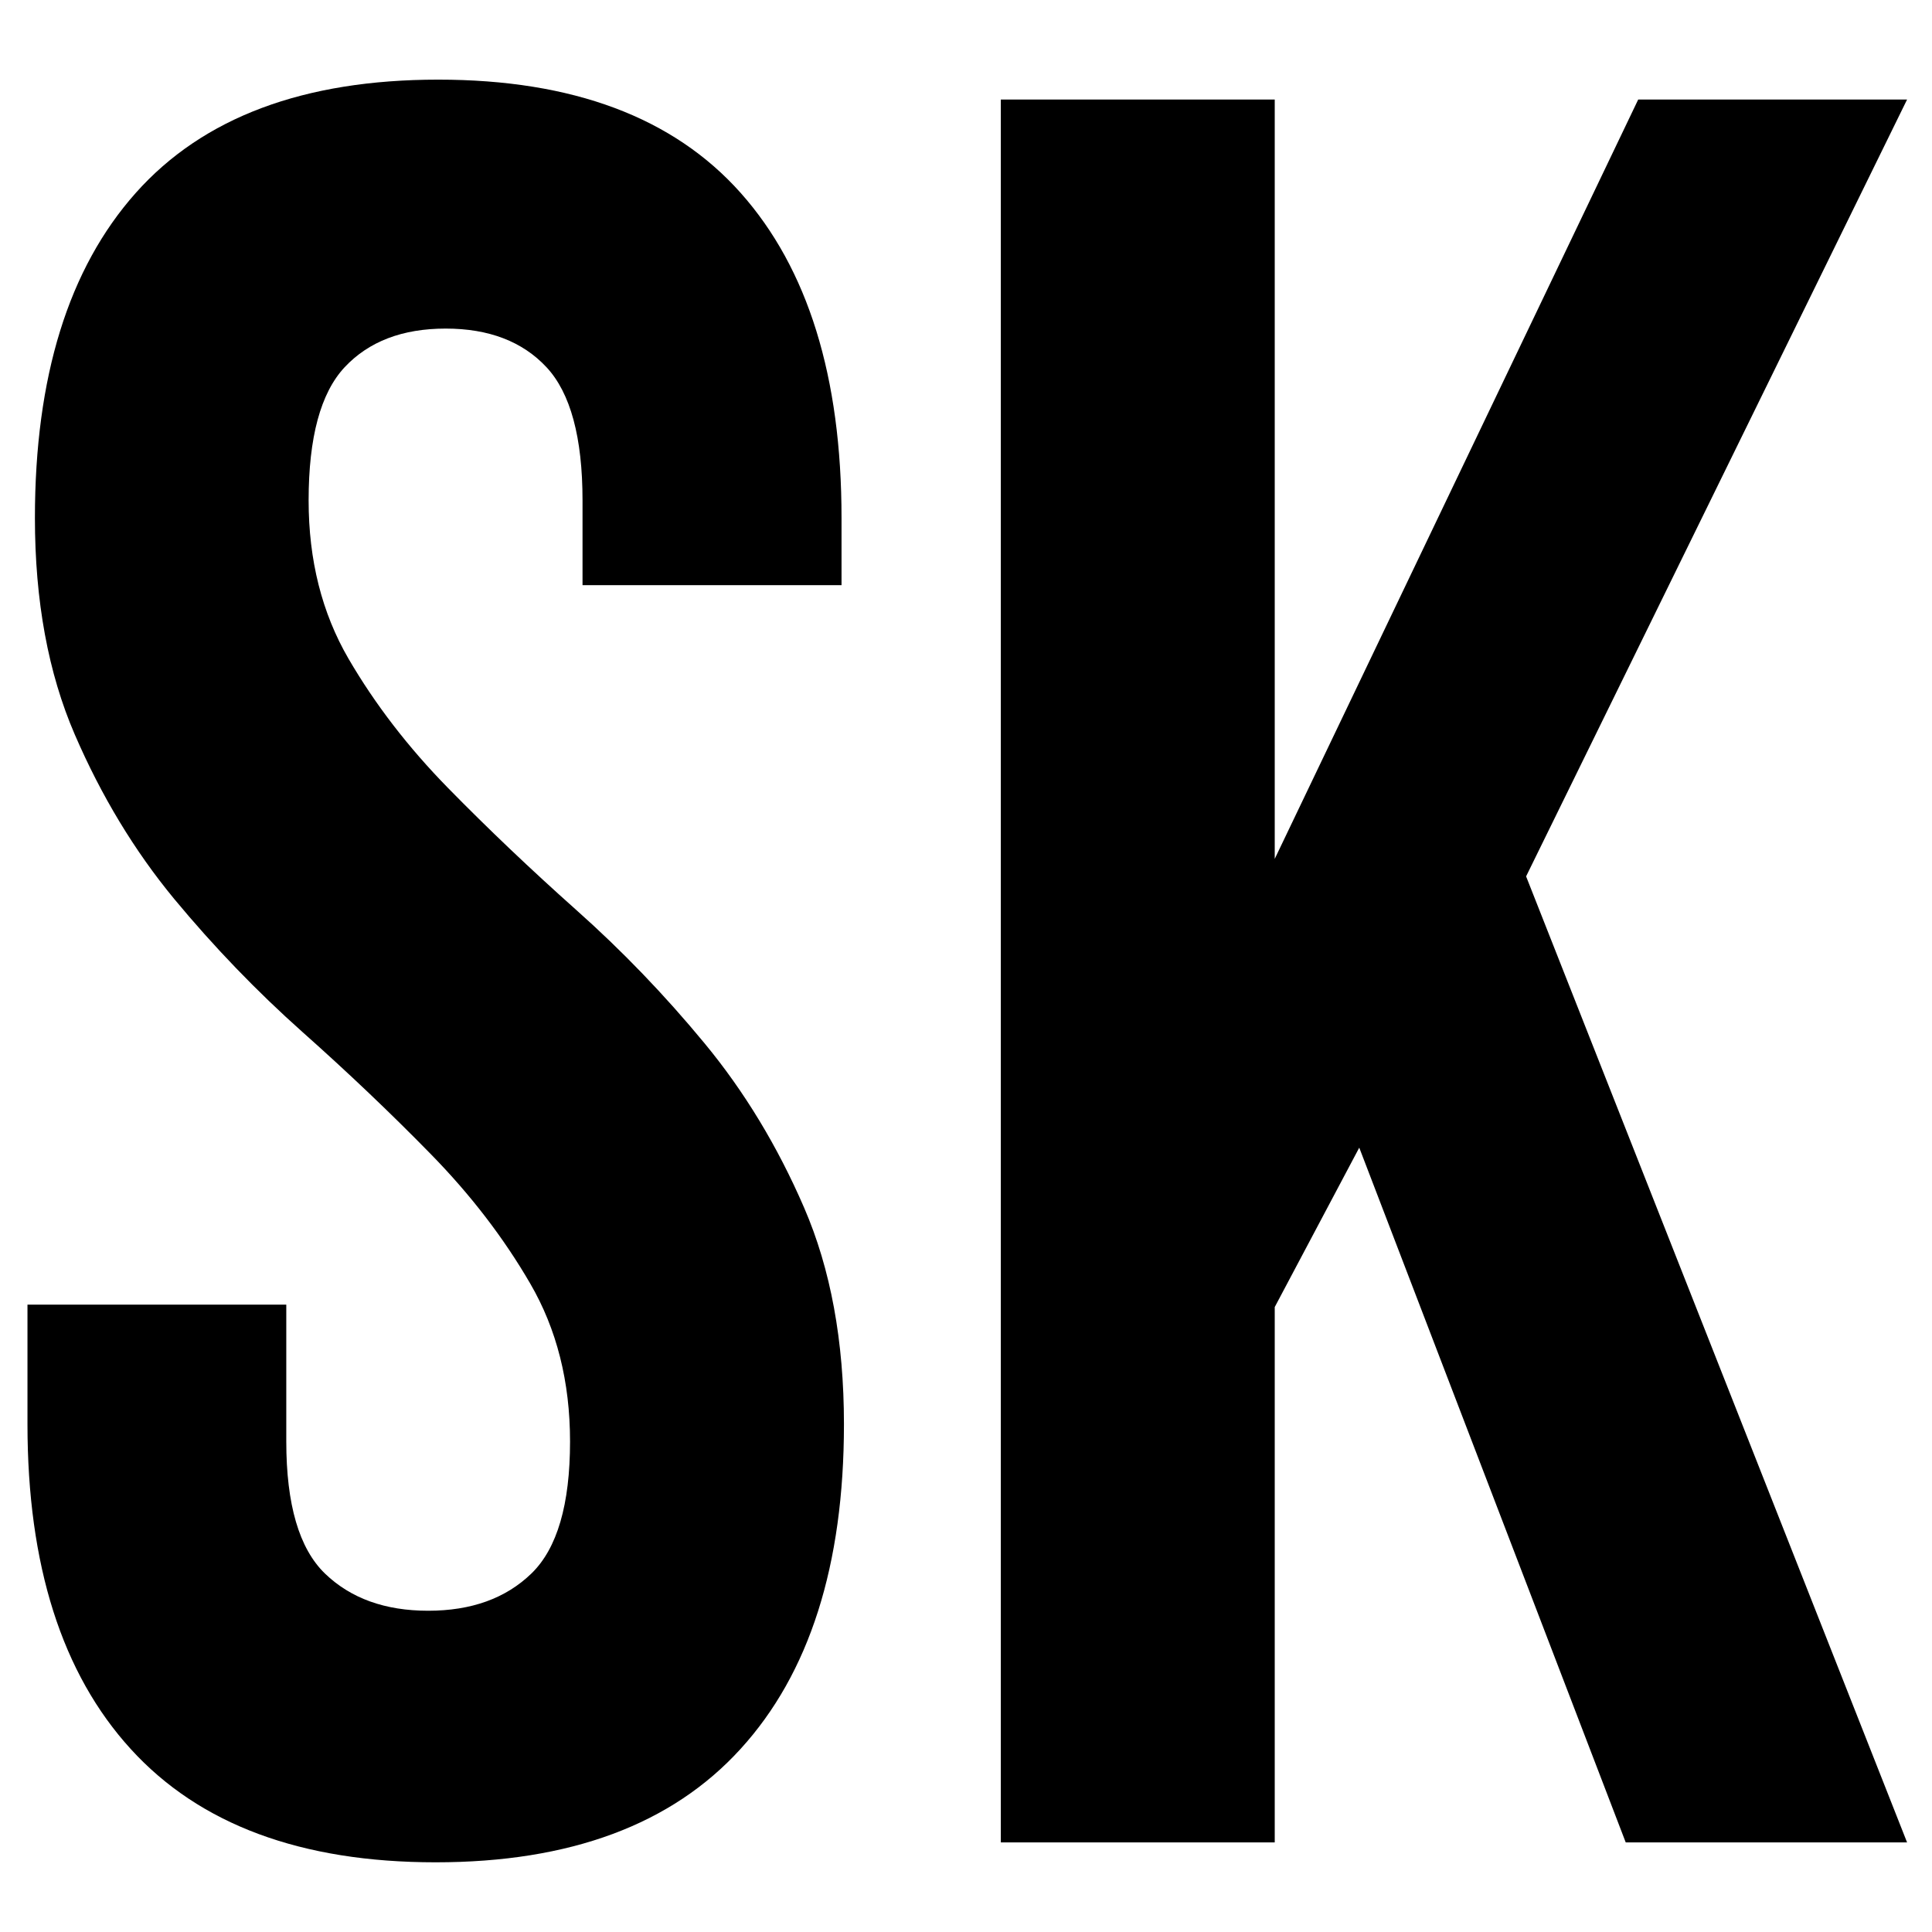
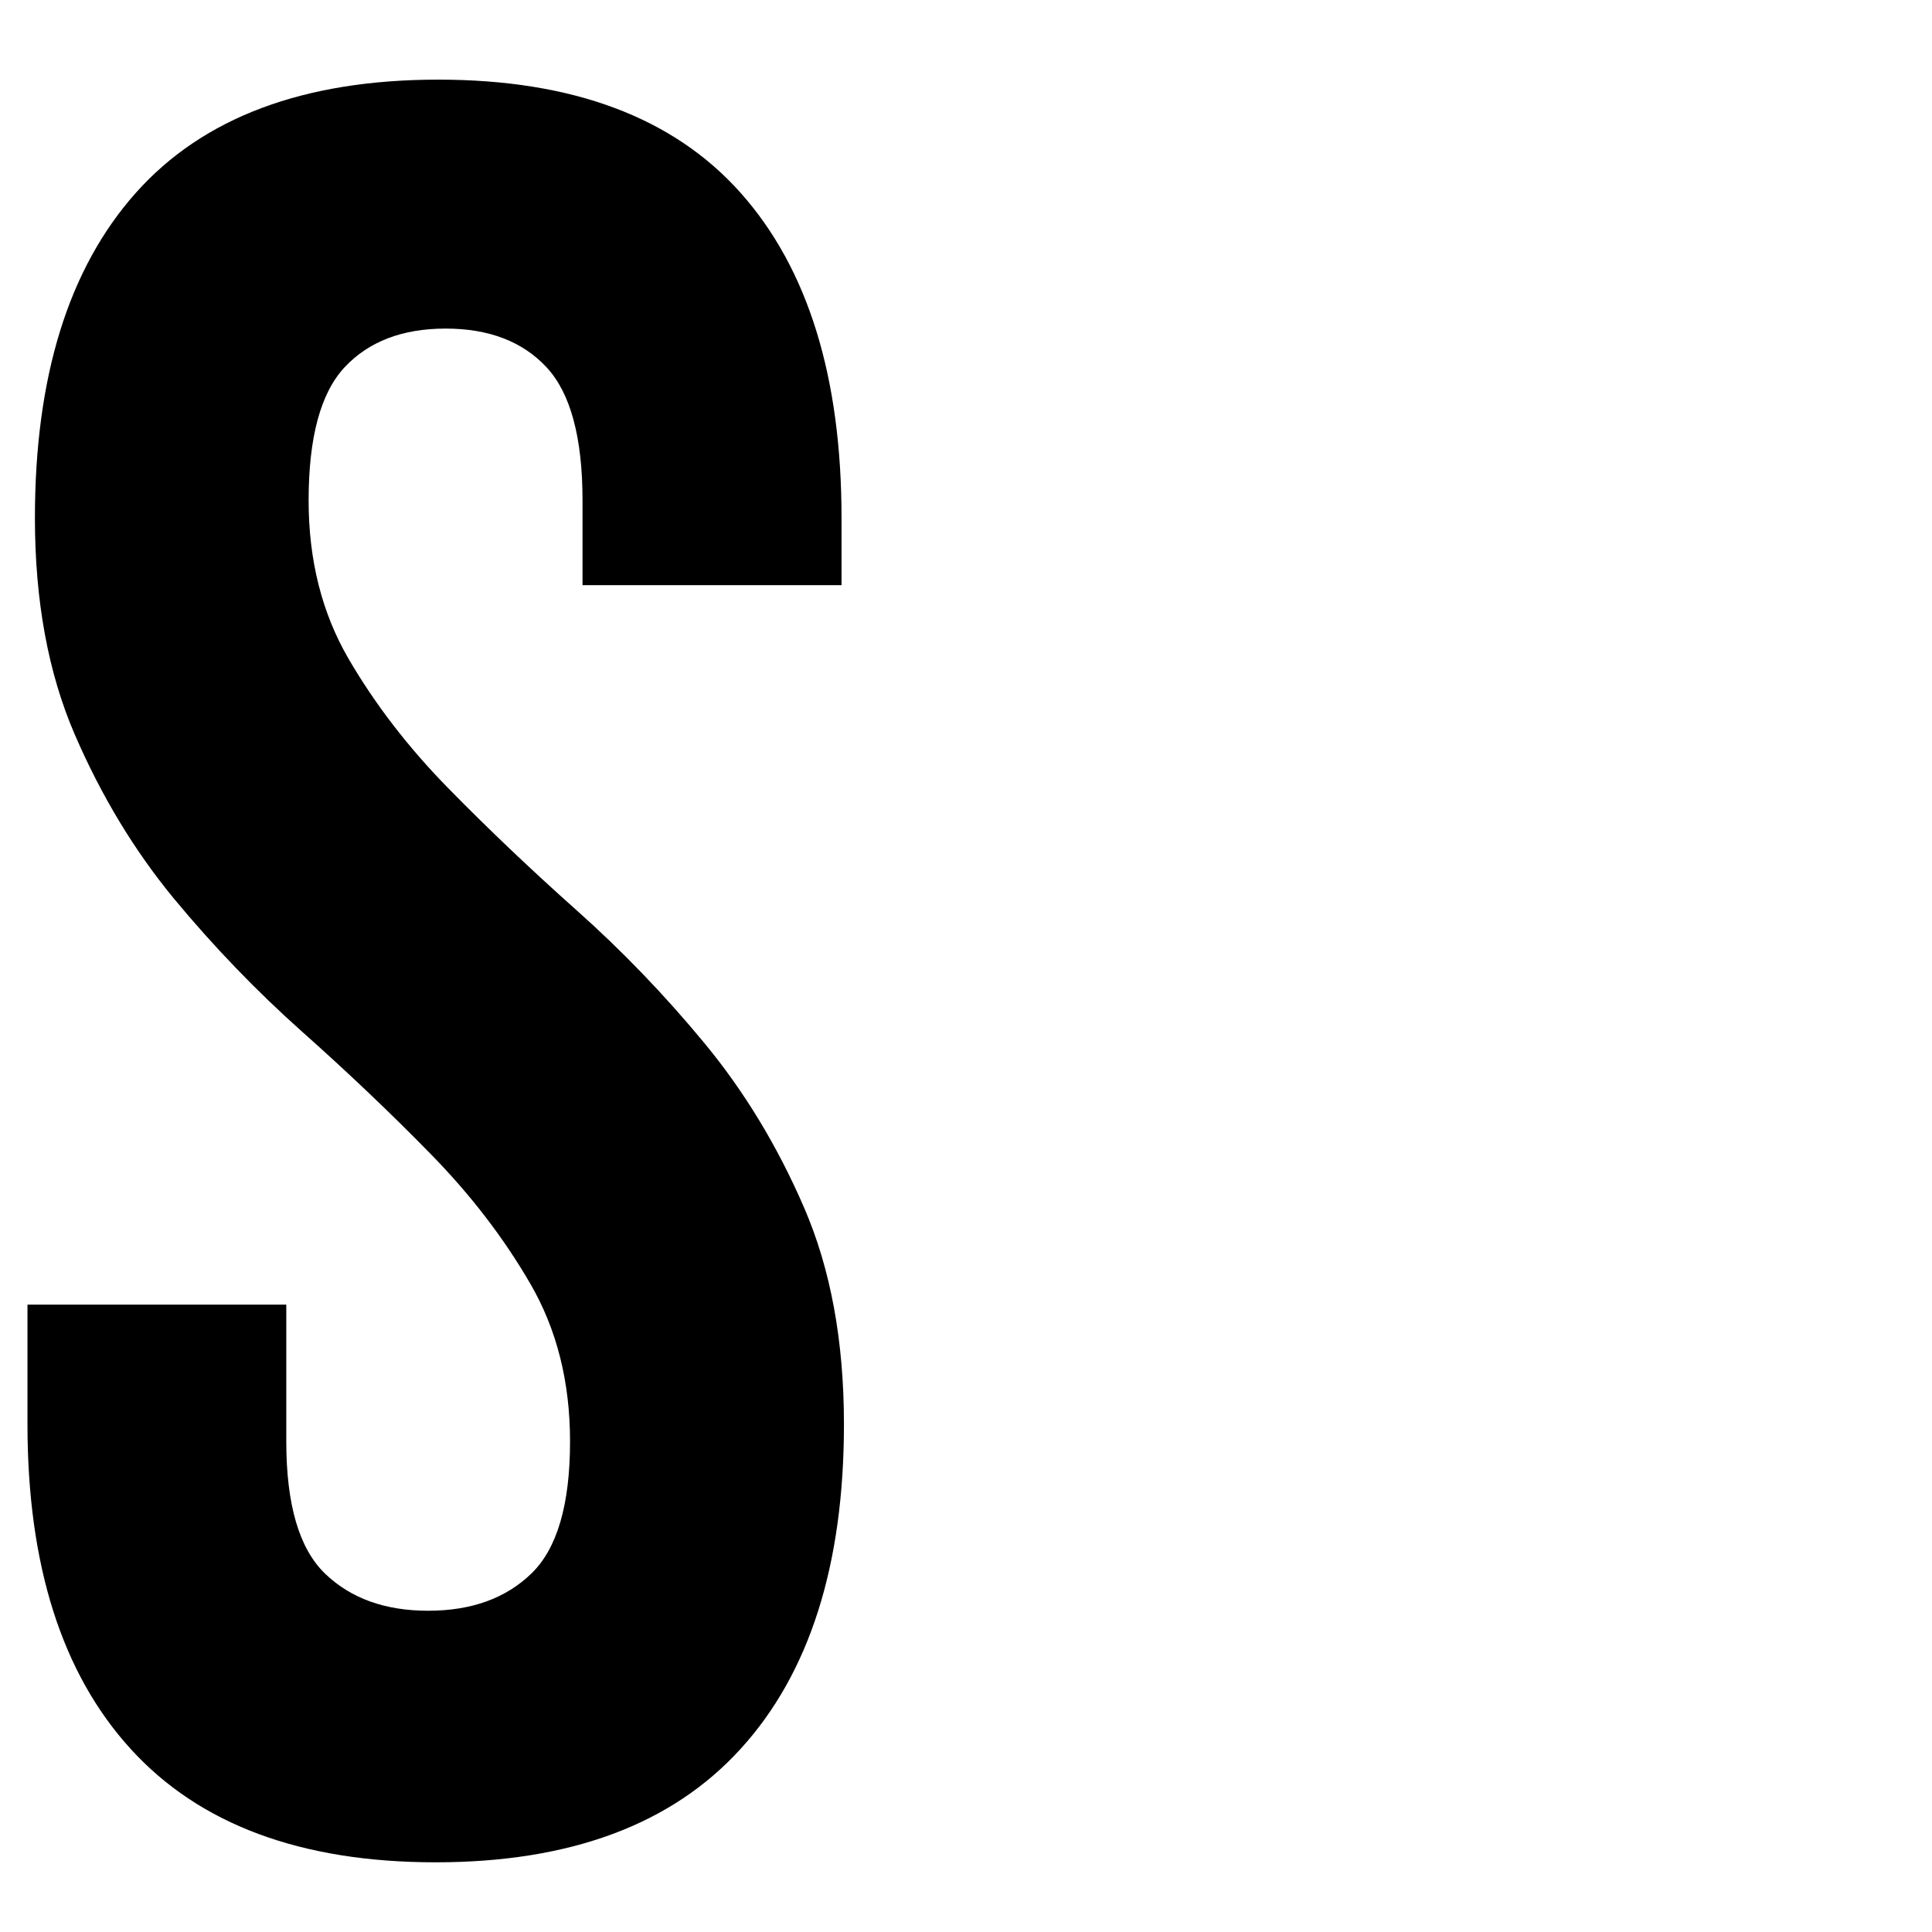
<svg xmlns="http://www.w3.org/2000/svg" version="1.1" width="200" height="200">
  <svg width="200" zoomAndPan="magnify" viewBox="0 0 150 150" height="200" preserveAspectRatio="xMidYMid meet" version="1.2">
    <defs />
    <g id="SvgjsG1001">
      <g style="fill:#000000;fill-opacity:1;">
        <g transform="translate(-2.32, 143.042)">
          <path style="stroke:none" d="M 5.031 -102.828 C 5.031 -113.785 7.641 -122.195 12.859 -128.062 C 18.078 -133.926 25.906 -136.859 36.344 -136.859 C 46.781 -136.859 54.609 -133.926 59.828 -128.062 C 65.047 -122.195 67.656 -113.785 67.656 -102.828 L 67.656 -97.609 L 47.547 -97.609 L 47.547 -104.188 C 47.547 -109.082 46.613 -112.531 44.75 -114.531 C 42.883 -116.531 40.273 -117.531 36.922 -117.531 C 33.566 -117.531 30.953 -116.531 29.078 -114.531 C 27.211 -112.531 26.281 -109.082 26.281 -104.188 C 26.281 -99.551 27.312 -95.457 29.375 -91.906 C 31.438 -88.363 34.016 -85.016 37.109 -81.859 C 40.203 -78.703 43.52 -75.547 47.062 -72.391 C 50.613 -69.234 53.93 -65.785 57.016 -62.047 C 60.109 -58.305 62.688 -54.051 64.75 -49.281 C 66.812 -44.52 67.844 -38.914 67.844 -32.469 C 67.844 -21.52 65.164 -13.113 59.812 -7.25 C 54.469 -1.383 46.578 1.547 36.141 1.547 C 25.703 1.547 17.812 -1.383 12.469 -7.25 C 7.125 -13.113 4.453 -21.52 4.453 -32.469 L 4.453 -41.75 L 24.547 -41.75 L 24.547 -31.125 C 24.547 -26.227 25.547 -22.812 27.547 -20.875 C 29.547 -18.945 32.219 -17.984 35.562 -17.984 C 38.914 -17.984 41.586 -18.945 43.578 -20.875 C 45.578 -22.812 46.578 -26.227 46.578 -31.125 C 46.578 -35.758 45.547 -39.848 43.484 -43.391 C 41.43 -46.93 38.859 -50.281 35.766 -53.438 C 32.672 -56.602 29.348 -59.766 25.797 -62.922 C 22.254 -66.078 18.938 -69.52 15.844 -73.25 C 12.758 -76.988 10.188 -81.242 8.125 -86.016 C 6.062 -90.785 5.031 -96.391 5.031 -102.828 Z M 5.031 -102.828 " />
        </g>
      </g>
      <g style="fill:#000000;fill-opacity:1;">
        <g transform="translate(69.97, 143.042)">
-           <path style="stroke:none" d="M 35.562 -53.938 L 29 -41.562 L 29 0 L 7.734 0 L 7.734 -135.312 L 29 -135.312 L 29 -76.359 L 57.219 -135.312 L 78.094 -135.312 L 48.516 -75 L 78.094 0 L 56.25 0 Z M 35.562 -53.938 " />
-         </g>
+           </g>
      </g>
    </g>
  </svg>
  <style>@media (prefers-color-scheme: light) { :root { filter: none; } }
@media (prefers-color-scheme: dark) { :root { filter: none; } }
</style>
</svg>